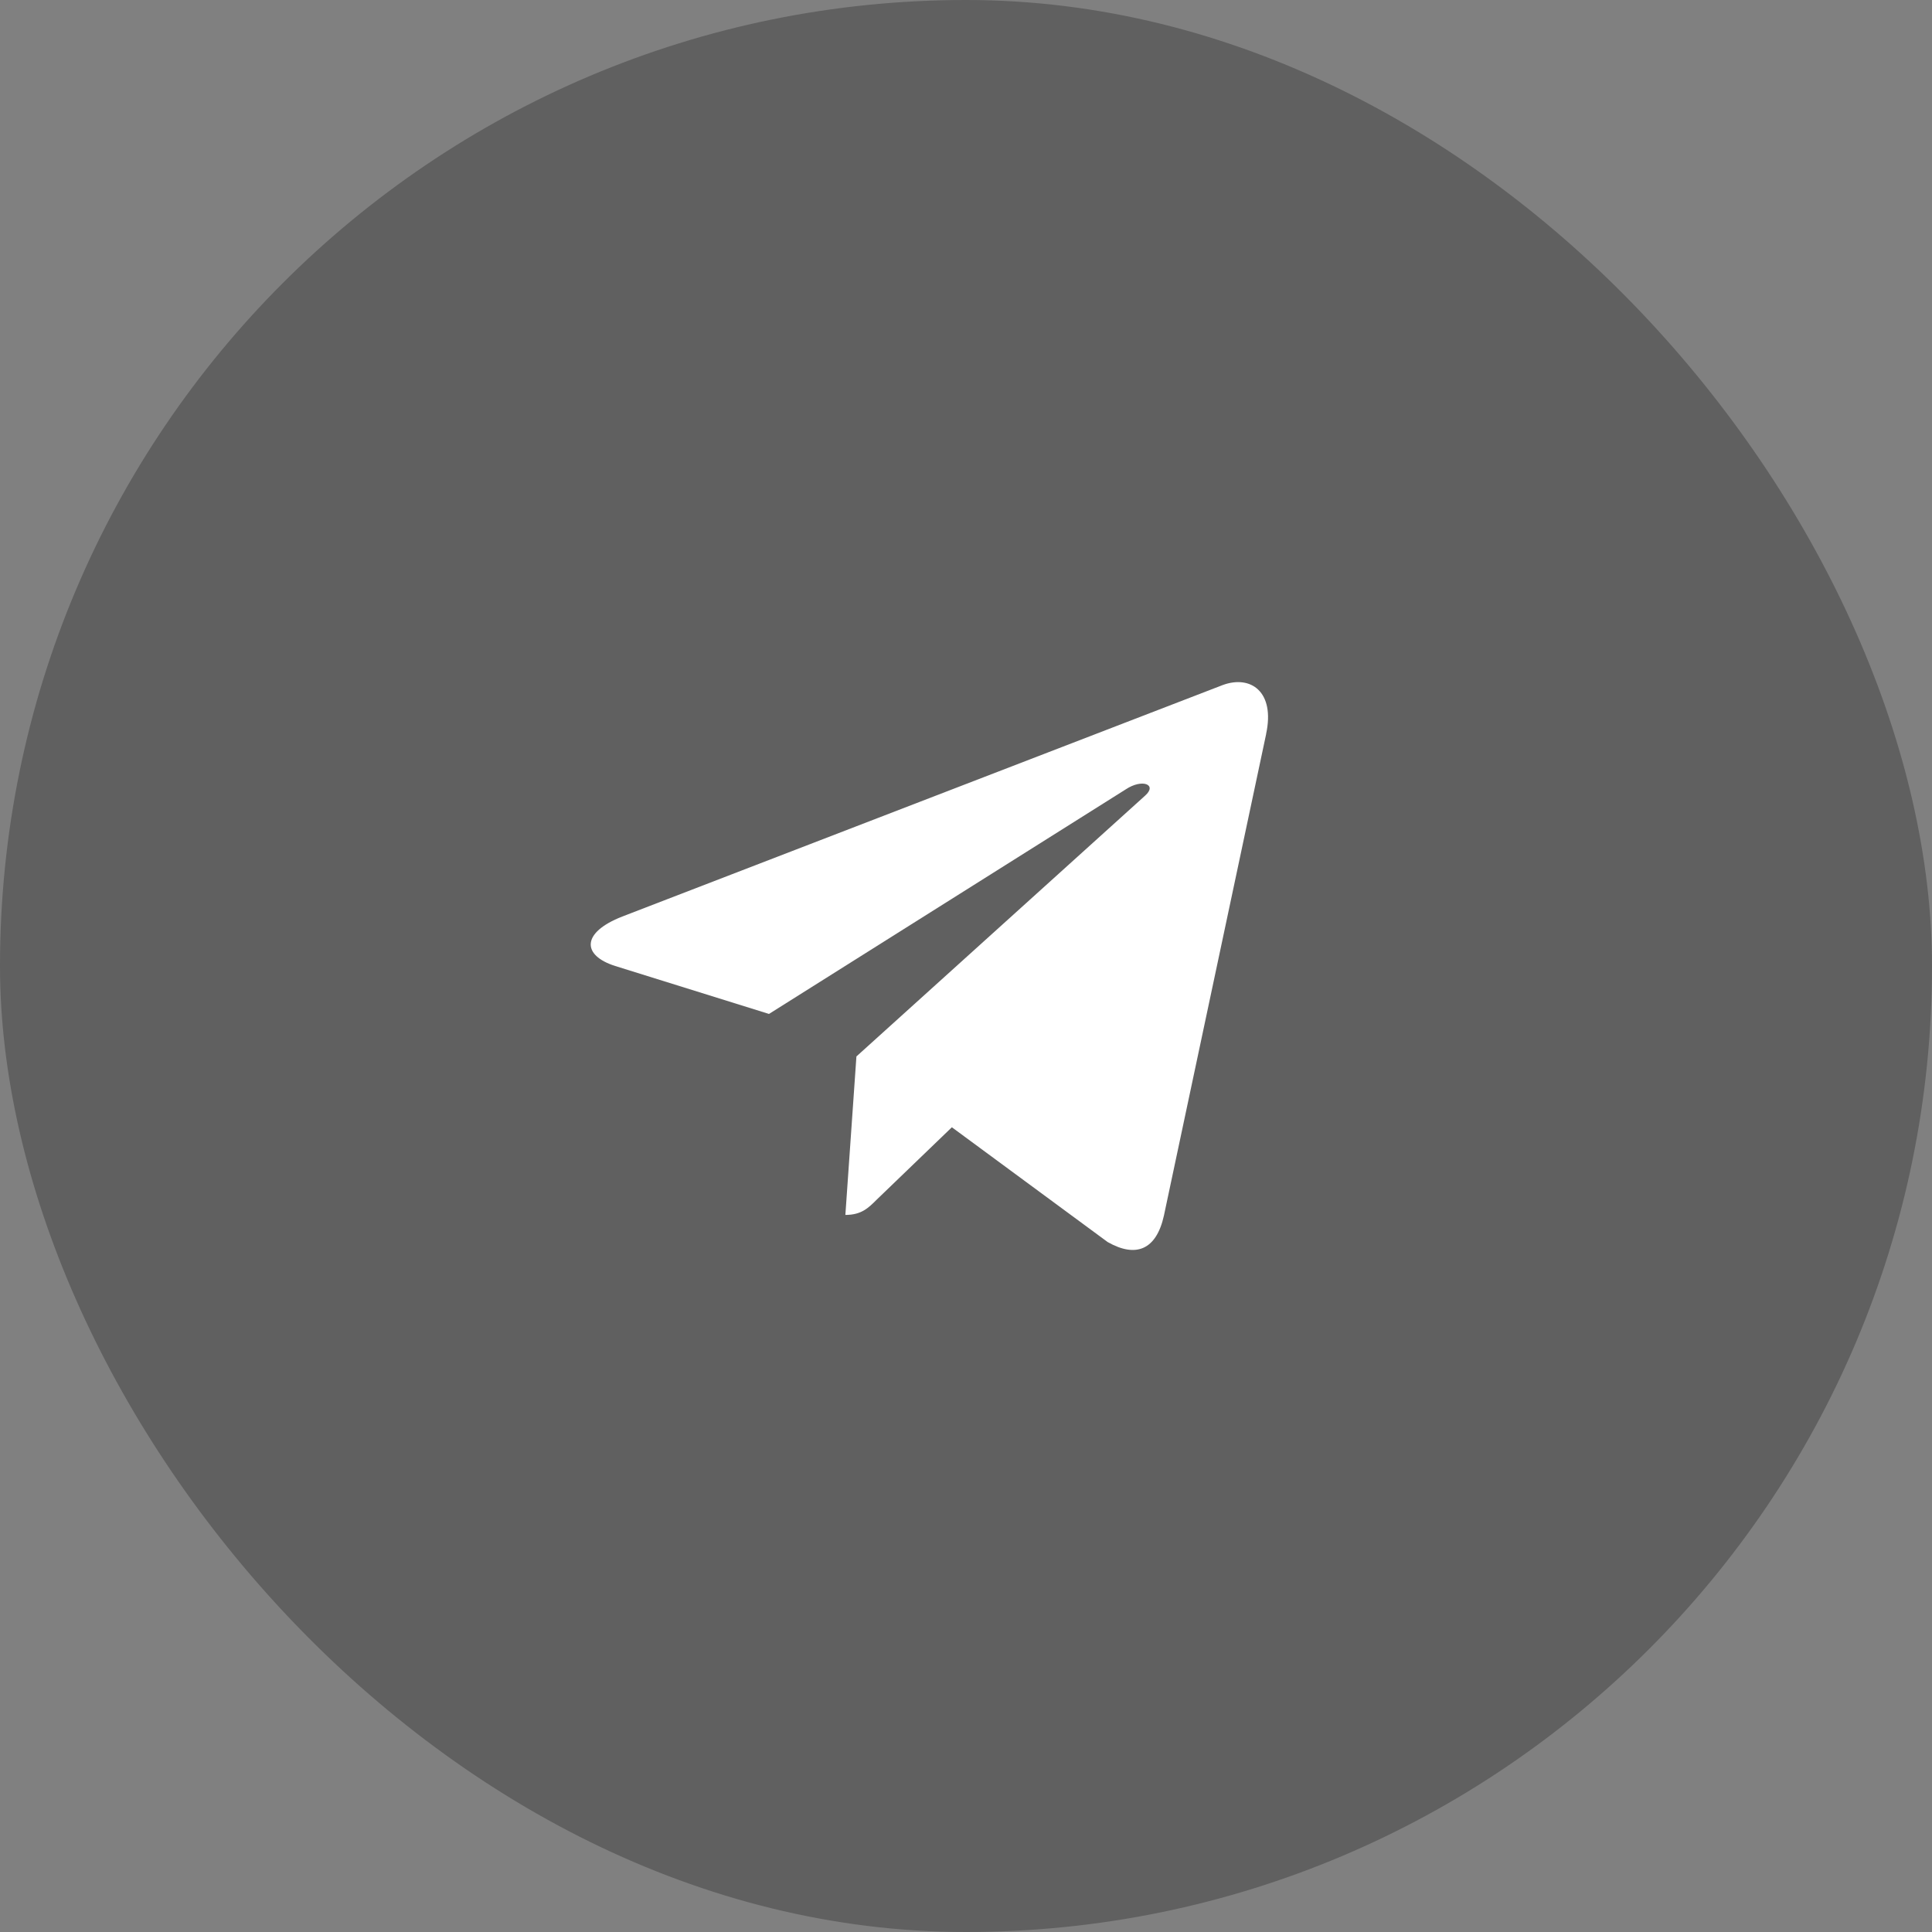
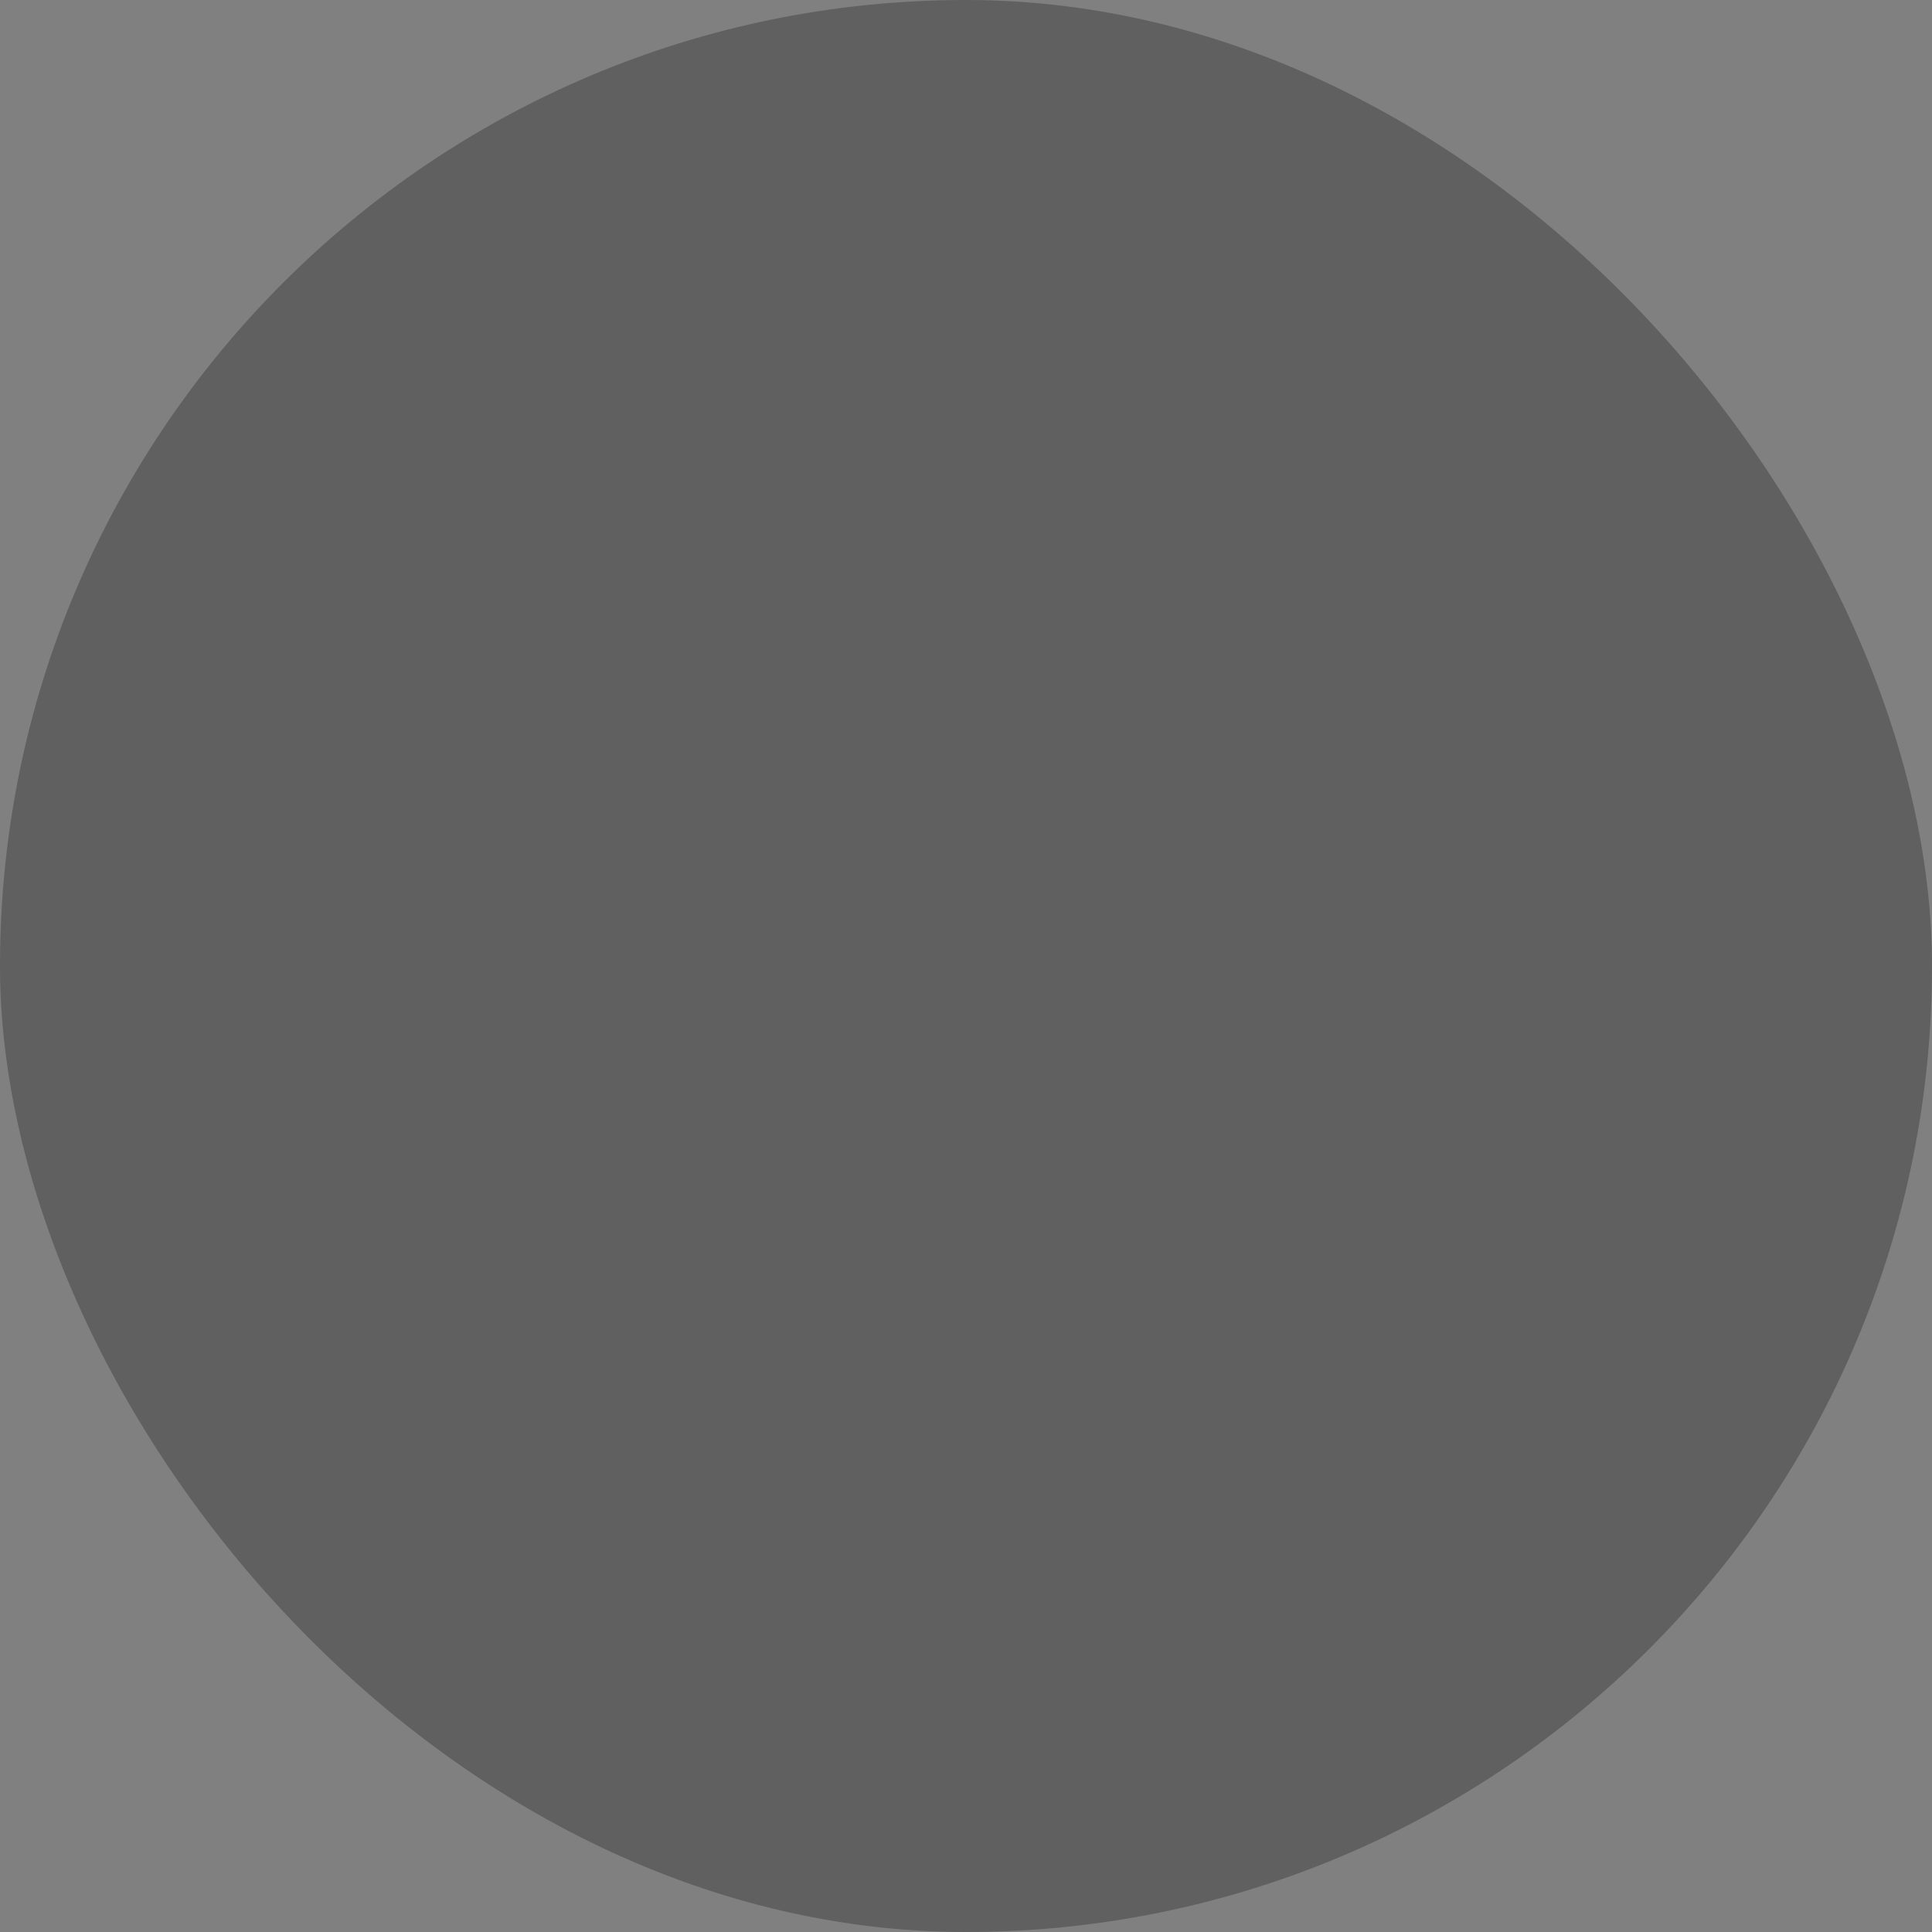
<svg xmlns="http://www.w3.org/2000/svg" width="32" height="32" viewBox="0 0 32 32" fill="none">
  <rect x="0" y="0" width="32" height="32" fill="#808080" stroke="none" />
  <rect width="32" height="32" rx="16" fill="black" fill-opacity="0.25" />
-   <path d="M10.306 15.181L20.256 11.345C20.717 11.178 21.121 11.457 20.971 12.155L20.972 12.155L19.278 20.135C19.152 20.701 18.816 20.839 18.346 20.572L15.766 18.671L14.522 19.869C14.384 20.007 14.268 20.123 14.002 20.123L14.185 17.498L18.966 13.179C19.174 12.995 18.919 12.892 18.645 13.075L12.737 16.794L10.19 16C9.637 15.825 9.625 15.447 10.306 15.181Z" fill="white" />
</svg>